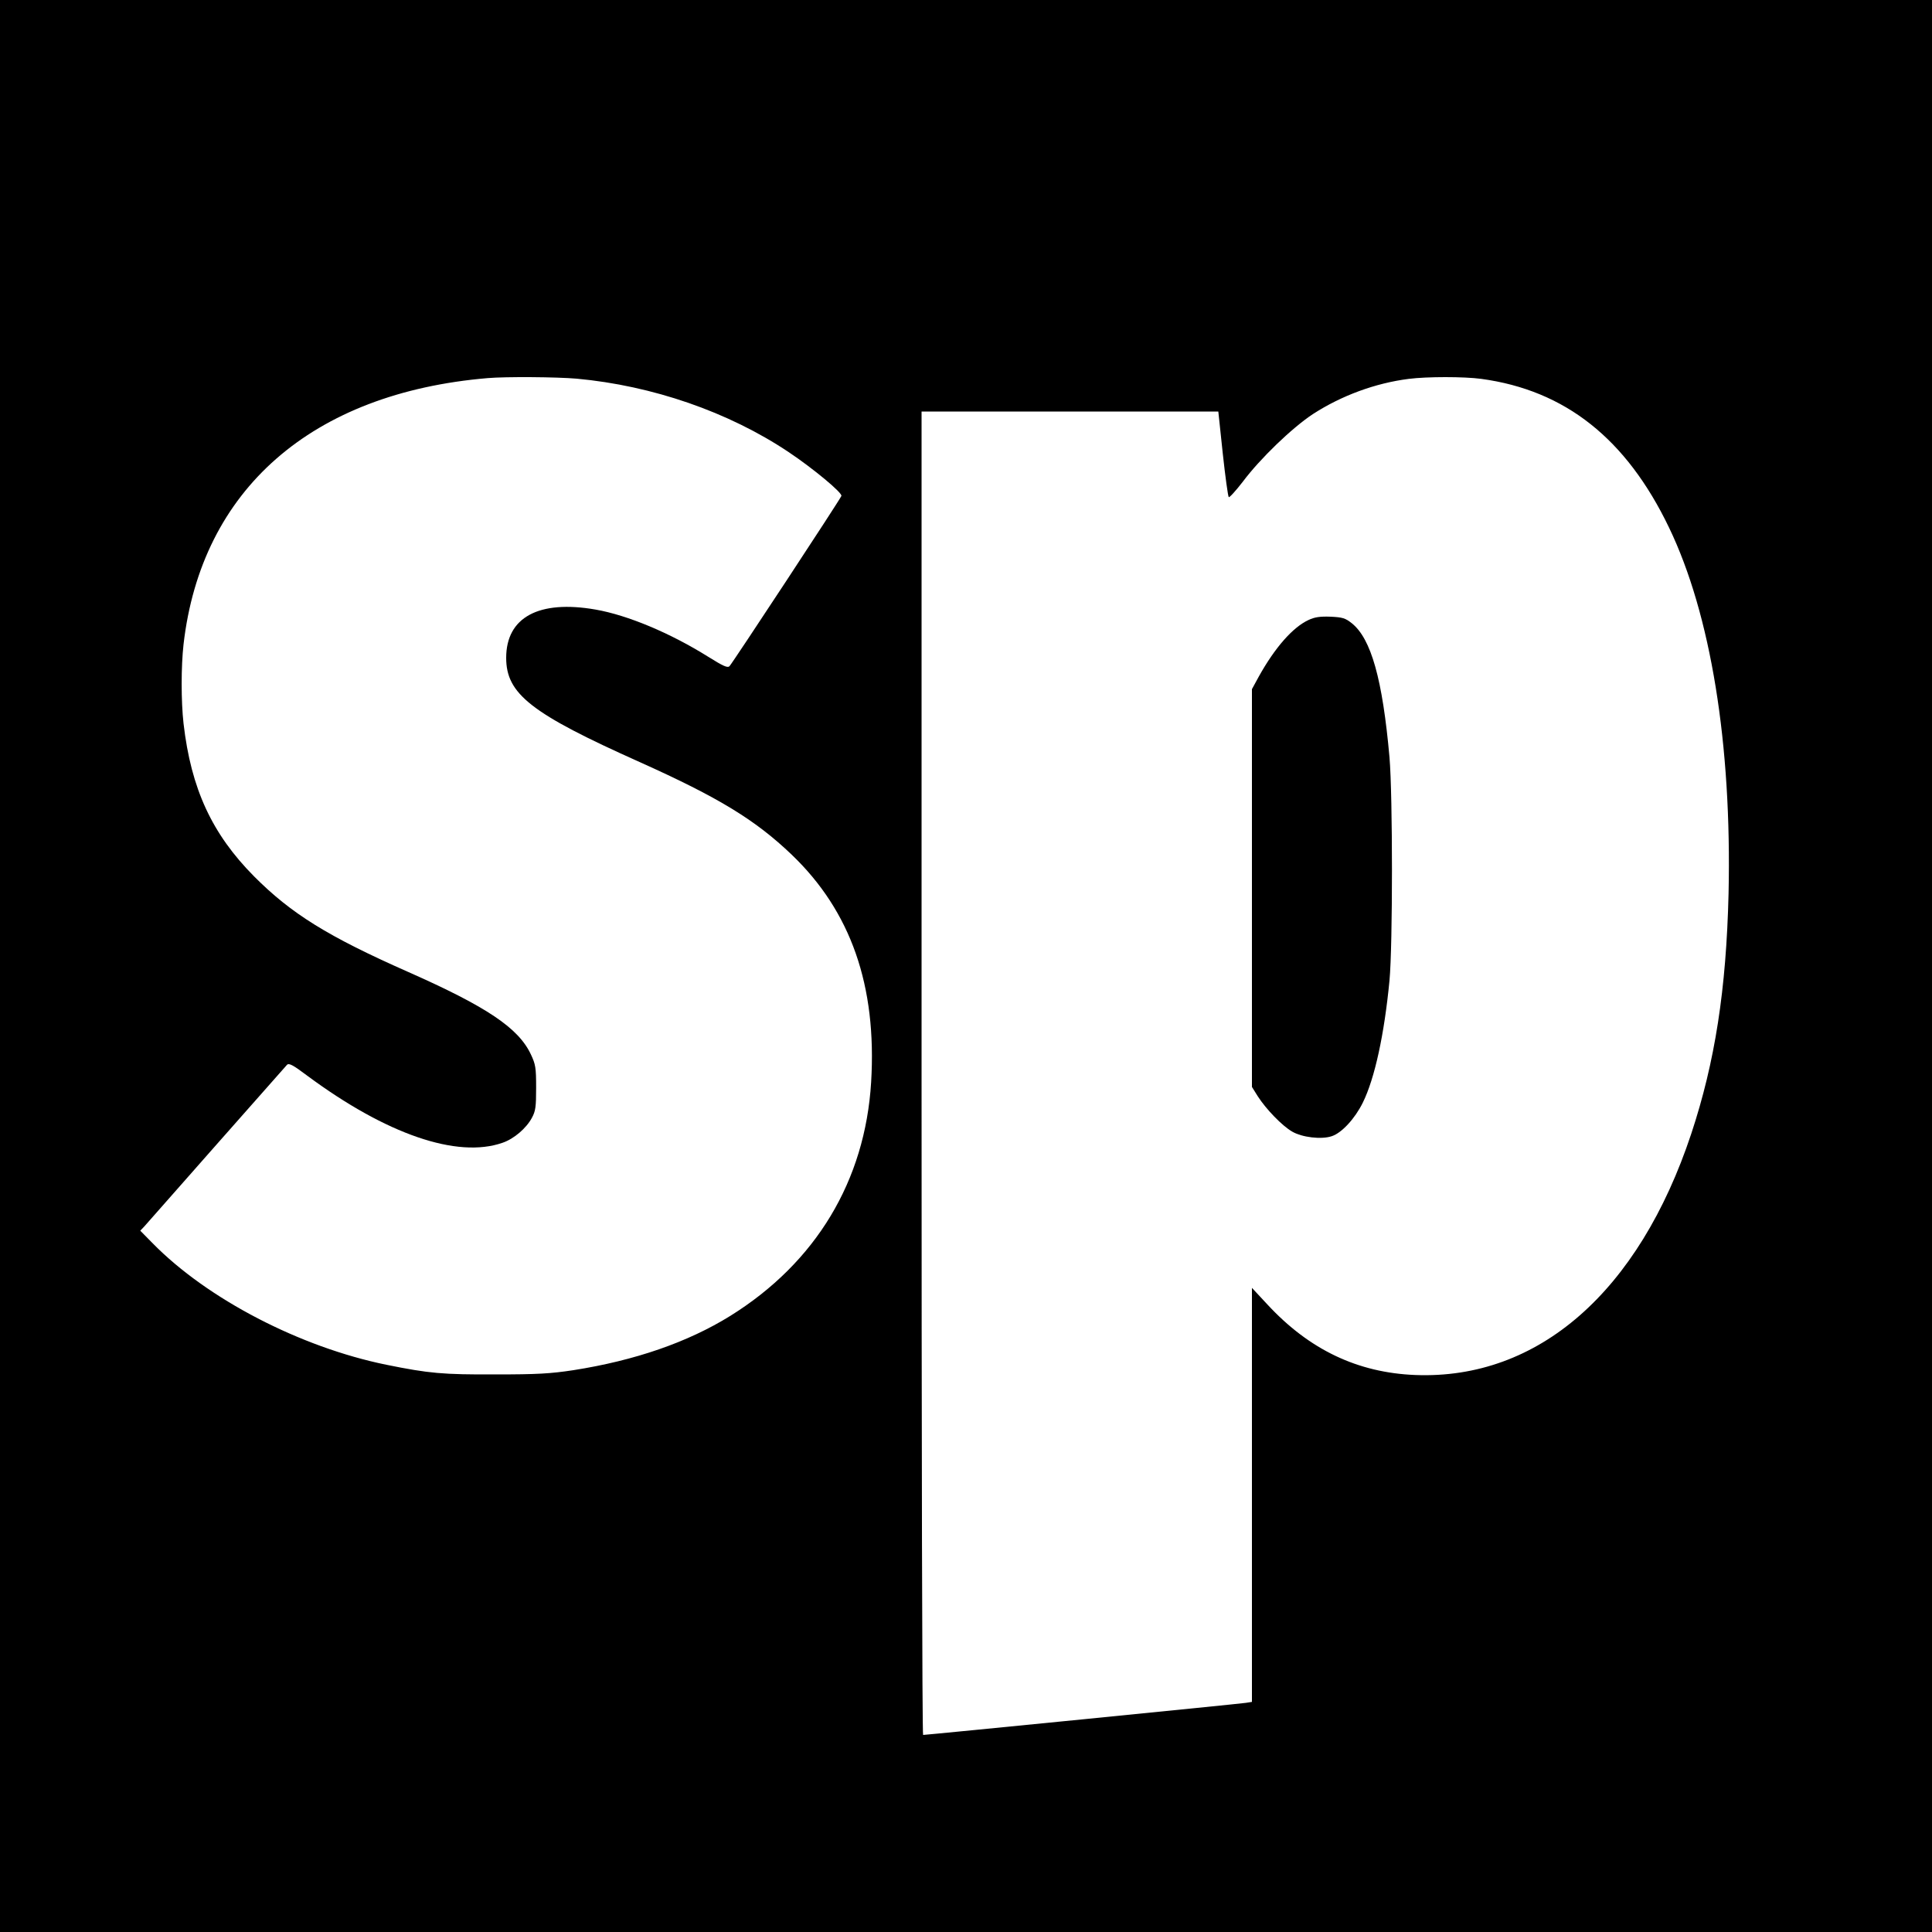
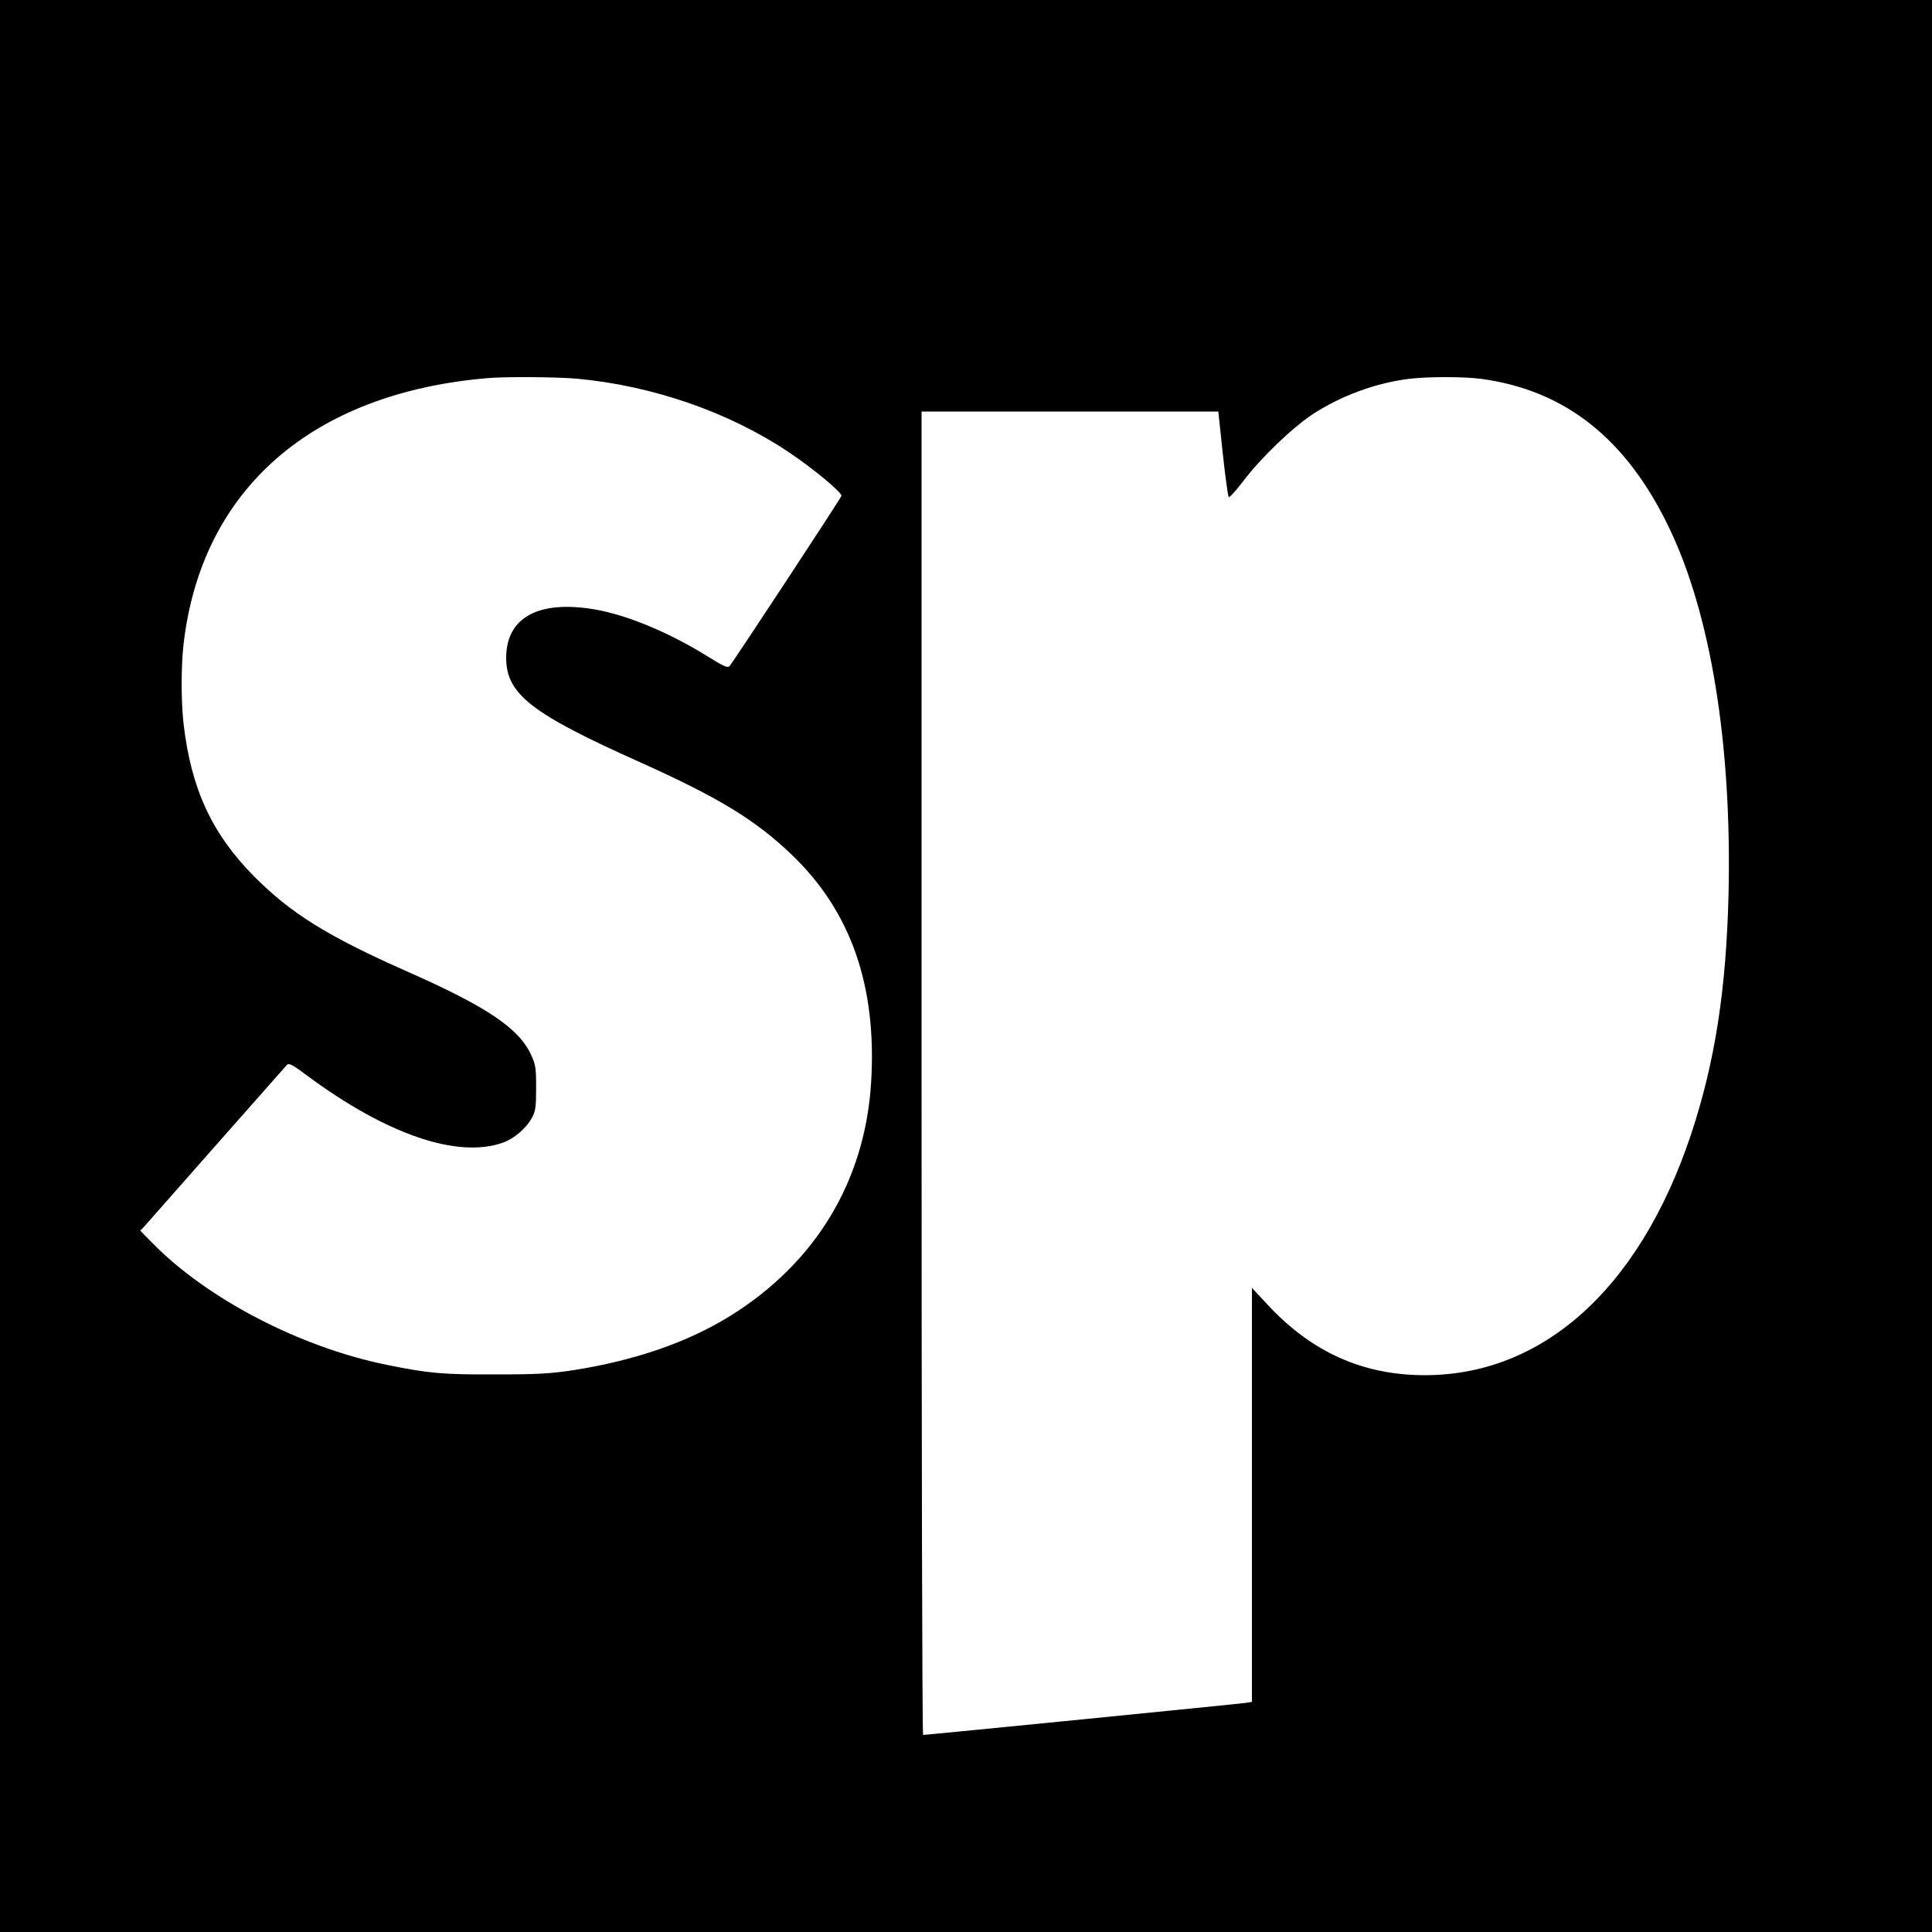
<svg xmlns="http://www.w3.org/2000/svg" version="1.0" width="1000pt" height="1000pt" viewBox="0 0 1000 1000" preserveAspectRatio="xMidYMid meet">
  <g transform="translate(0,1000) scale(0.1,-0.1)" fill="#000000" stroke="none">
    <path d="M0 5000 l0 -5000 5000 0 5000 0 0 5000 0 5000 -5000 0 -5000 0 0 -5000z m2985 3040 c392 -36 786 -172 1097 -380 127 -85 279 -211 273 -227 -5 -16 -563 -864 -579 -881 -10 -10 -31 -1 -111 49 -195 122 -416 215 -583 244 -293 51 -462 -40 -462 -250 0 -187 129 -288 690 -539 410 -184 600 -300 788 -480 306 -293 441 -678 411 -1177 -31 -511 -286 -934 -729 -1210 -221 -137 -494 -231 -812 -281 -119 -18 -187 -22 -403 -22 -273 -1 -343 5 -565 50 -446 91 -926 340 -1209 628 l-65 66 21 22 c11 13 179 203 373 423 194 220 359 406 365 413 10 11 30 1 107 -57 408 -302 774 -428 1009 -346 59 20 123 75 152 129 19 35 22 56 22 156 0 104 -3 121 -27 172 -64 137 -228 247 -637 428 -414 183 -604 301 -796 494 -218 220 -326 453 -365 791 -13 115 -13 295 0 410 92 801 663 1301 1575 1378 93 8 358 6 460 -3z m4682 -1 c435 -59 751 -310 972 -770 216 -449 325 -1121 308 -1894 -12 -497 -70 -871 -193 -1243 -272 -819 -792 -1274 -1429 -1249 -298 12 -548 131 -764 364 l-81 87 0 -1071 0 -1072 -32 -5 c-30 -5 -1653 -166 -1670 -166 -5 0 -8 1541 -8 3425 l0 3425 768 0 768 0 23 -217 c13 -120 27 -222 31 -226 3 -4 36 32 73 80 89 119 255 279 363 350 147 95 322 160 496 182 94 12 286 12 375 0z" />
-     <path d="M6773 6791 c-82 -38 -174 -143 -257 -292 l-36 -66 0 -1030 0 -1029 30 -48 c43 -67 126 -153 178 -183 51 -30 151 -42 205 -24 52 17 120 91 161 174 62 126 111 353 138 632 17 184 17 955 0 1155 -36 404 -95 614 -195 694 -34 27 -48 31 -110 34 -55 2 -82 -2 -114 -17z" />
  </g>
</svg>